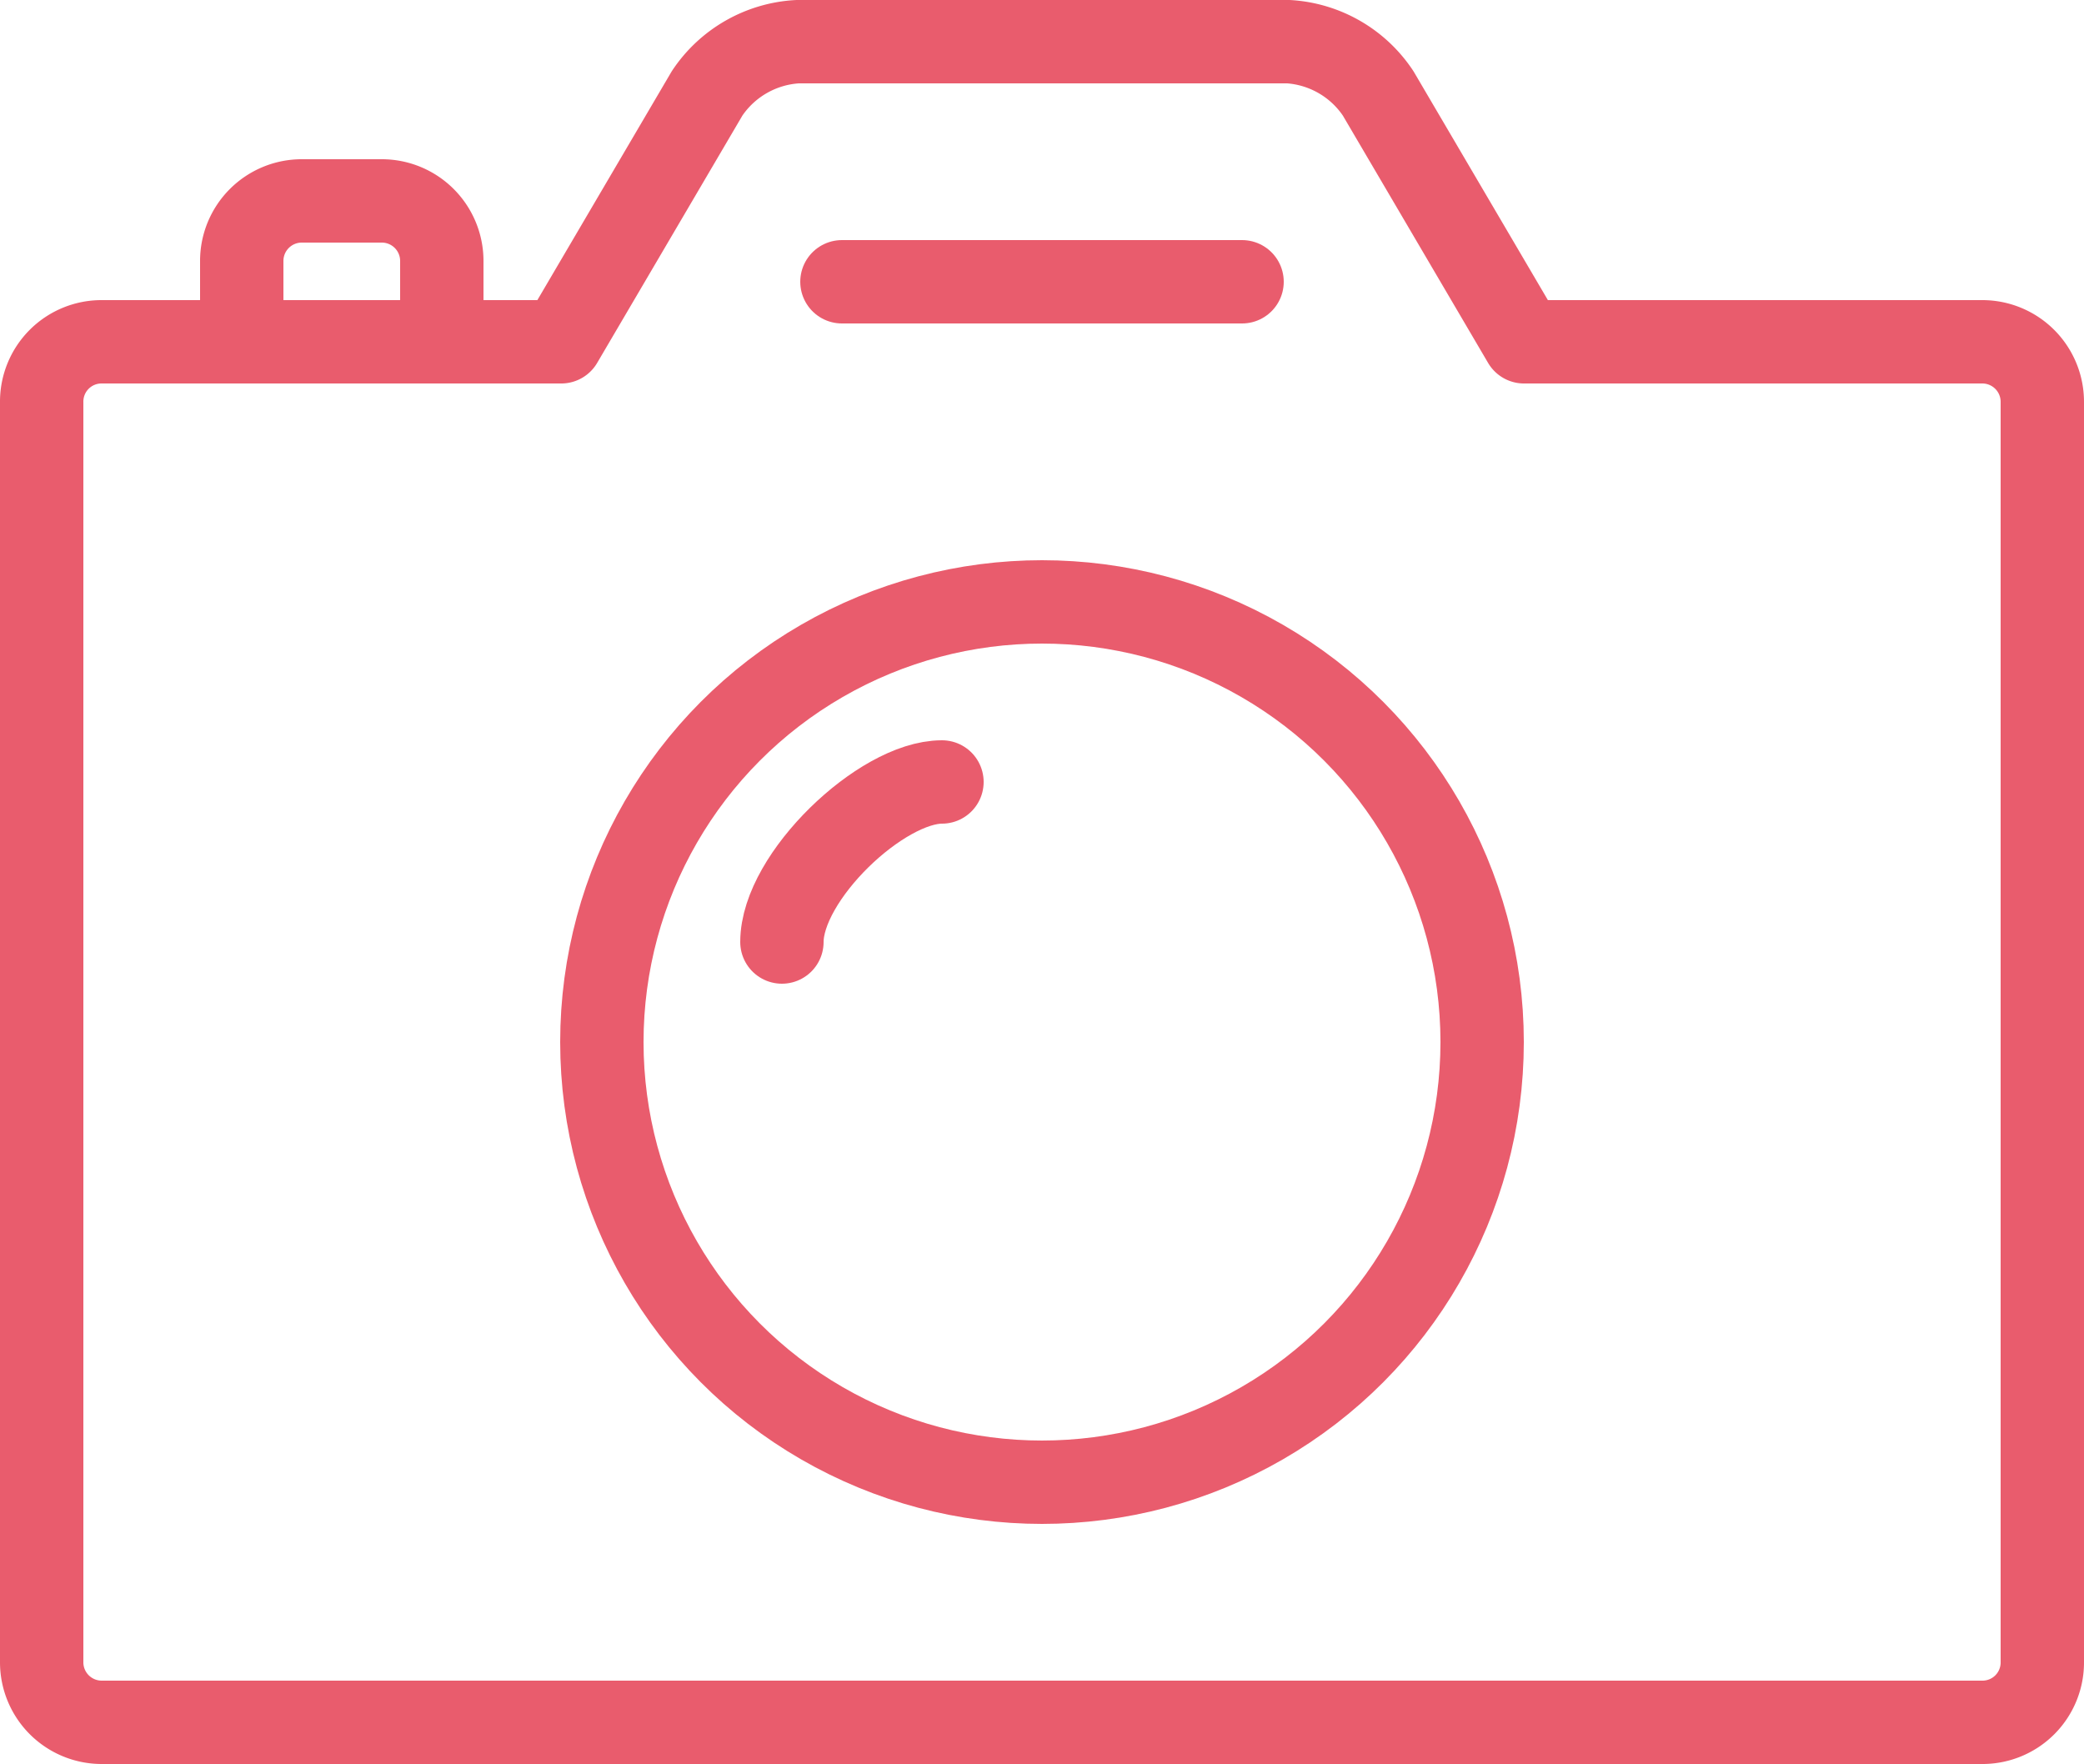
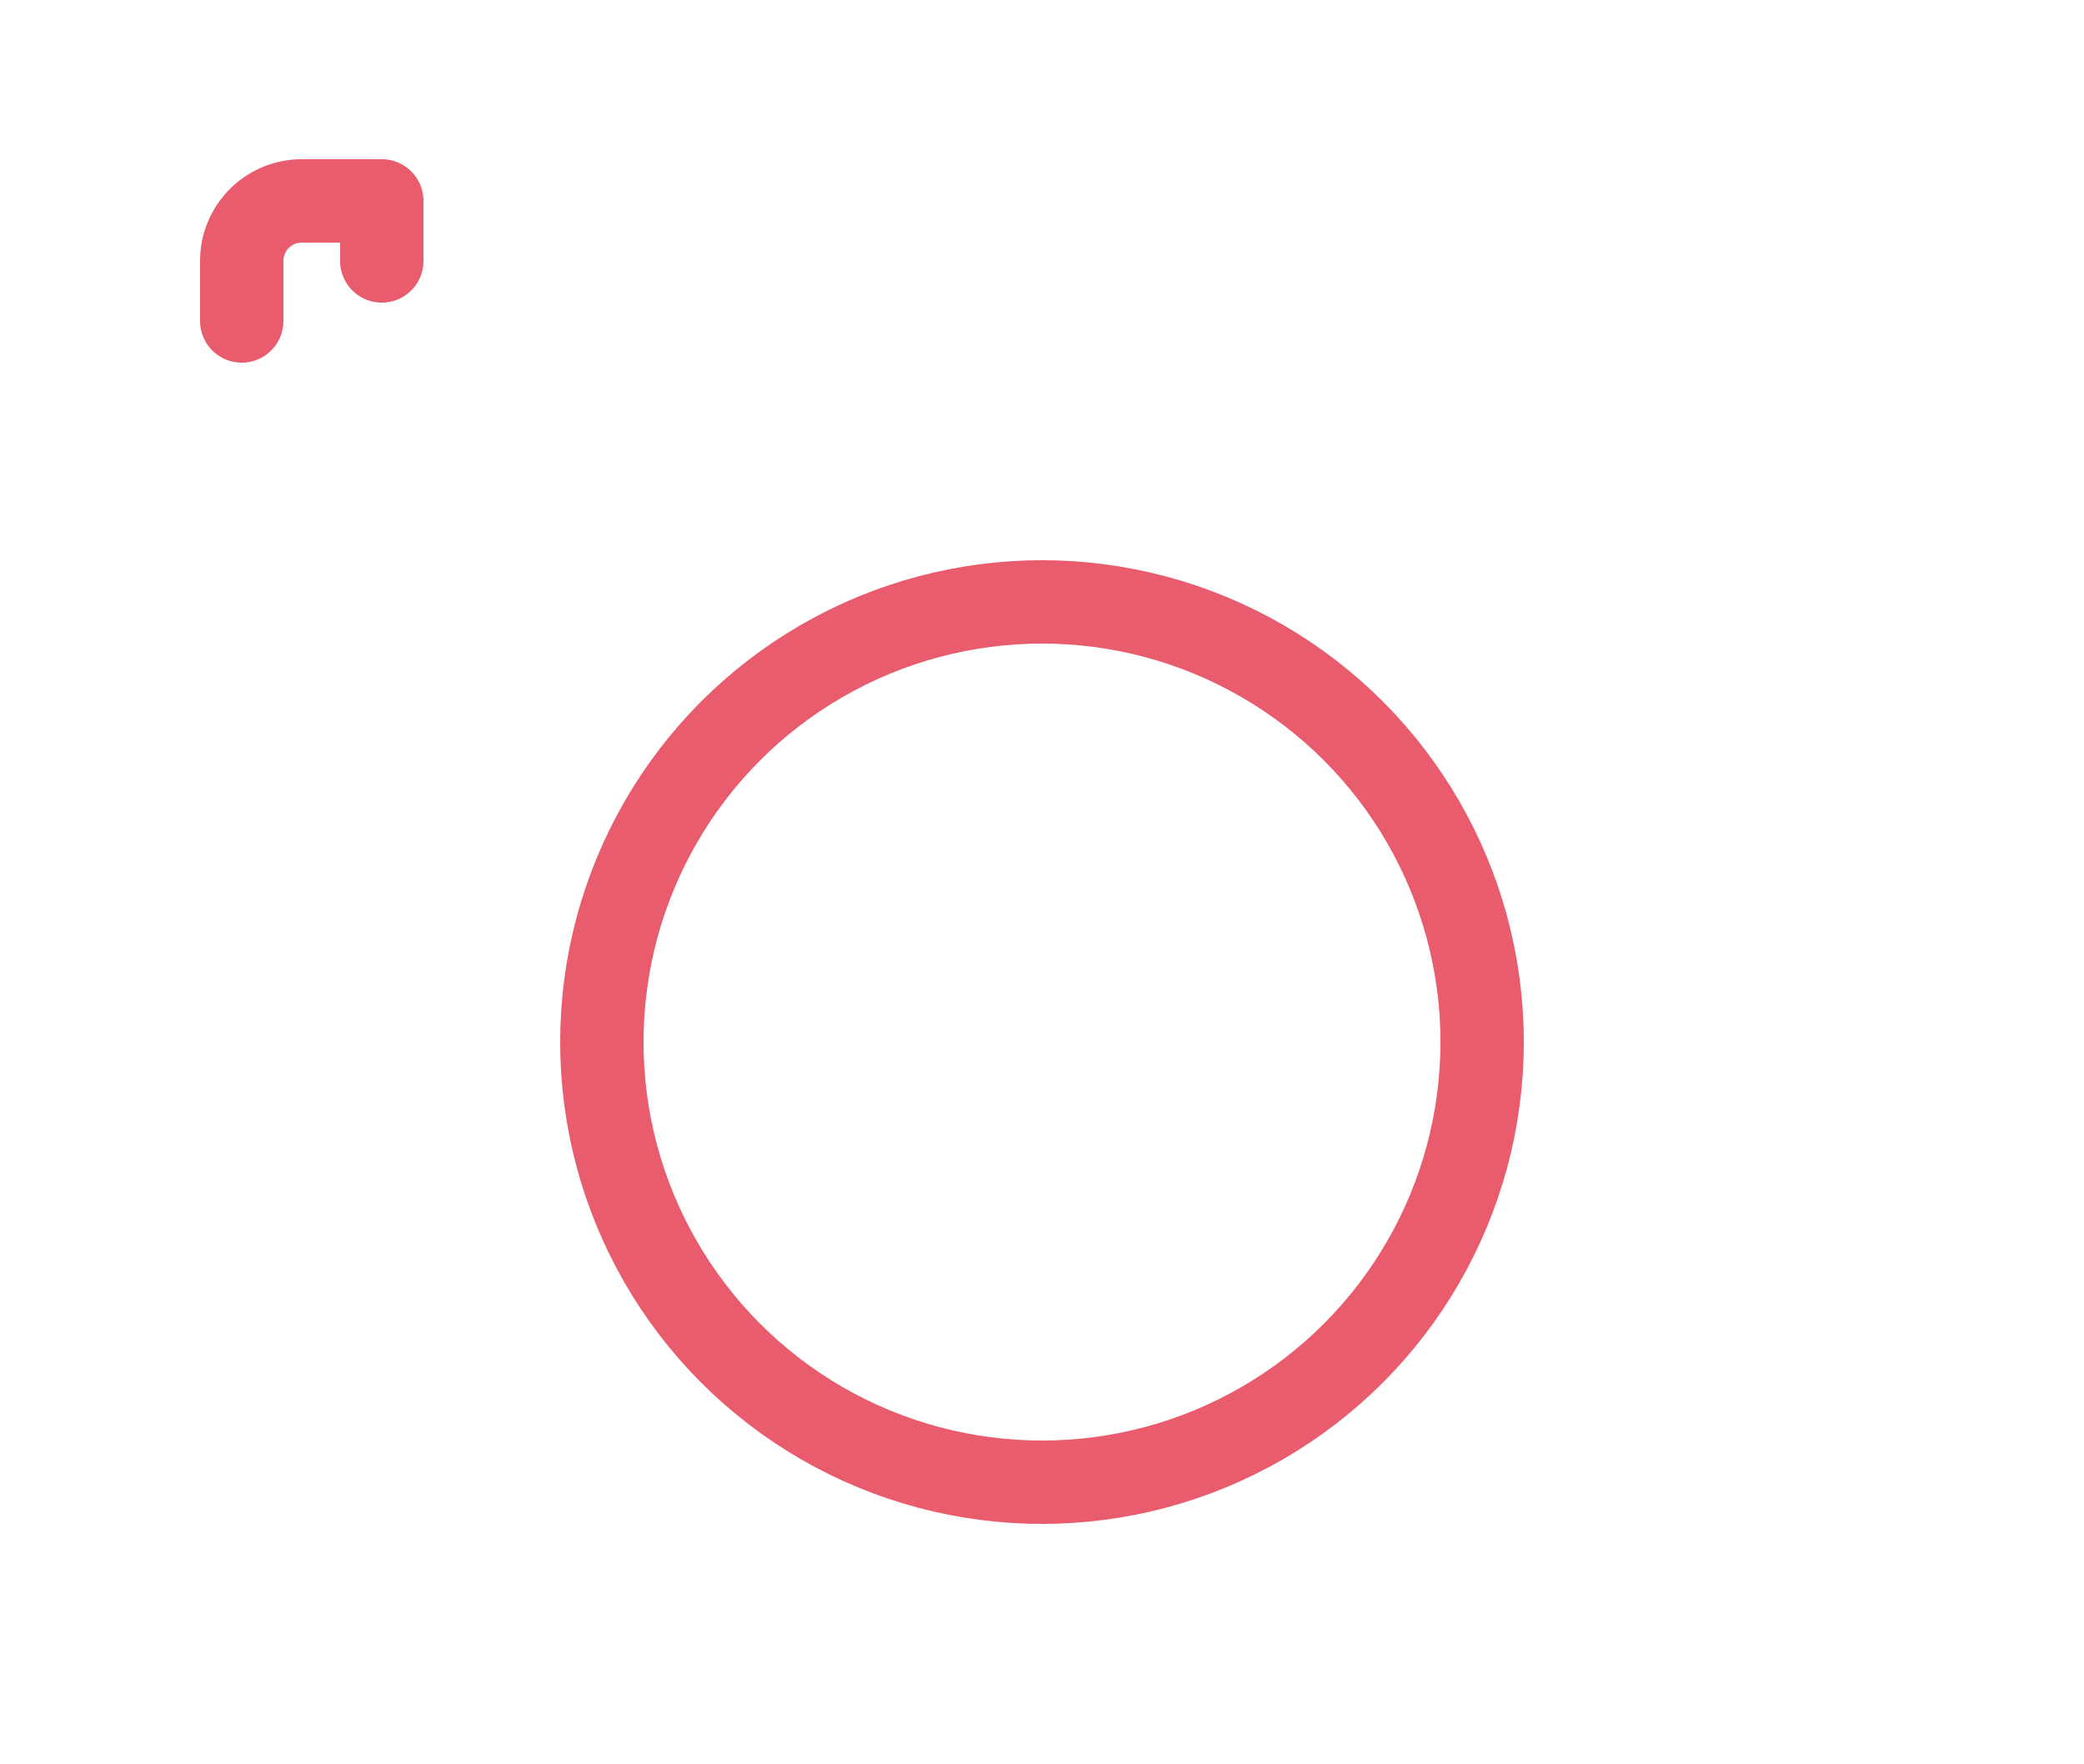
<svg xmlns="http://www.w3.org/2000/svg" id="Layer_1" data-name="Layer 1" viewBox="0 0 100 84.64">
  <defs>
    <style>.cls-1{fill:none;stroke:#e95c6d;stroke-linecap:round;stroke-linejoin:round;stroke-width:4px}</style>
  </defs>
  <g id="_31.-Photo-camera" data-name="31.-Photo-camera">
-     <path id="Layer-1" class="cls-1" d="M11.6 23.4v-2.88a2.88 2.88 0 012.88-2.88h3.84a2.88 2.88 0 012.88 2.88v2.88" transform="translate(0 -8)" />
-     <path id="Layer-2" class="cls-1" d="M26.88 24.4h-22A2.87 2.87 0 002 27.29v60.46a2.88 2.88 0 002.87 2.89h90.26A2.87 2.87 0 0098 87.75V27.29a2.88 2.88 0 00-2.87-2.89h-22l-7-11.92a5.58 5.58 0 00-4.3-2.48H38.27a5.59 5.59 0 00-4.34 2.48l-7 11.92z" transform="translate(0 -8)" />
+     <path id="Layer-1" class="cls-1" d="M11.6 23.4v-2.88a2.88 2.88 0 012.88-2.88h3.84v2.88" transform="translate(0 -8)" />
    <circle id="Layer-3" class="cls-1" cx="50" cy="50" r="21.12" />
-     <path id="Layer-4" class="cls-1" d="M45.2 45.52c-2.91 0-7.68 4.55-7.68 7.68" transform="translate(0 -8)" />
-     <path id="Layer-5" class="cls-1" d="M40.4 21.52h19.2" transform="translate(0 -8)" />
  </g>
</svg>